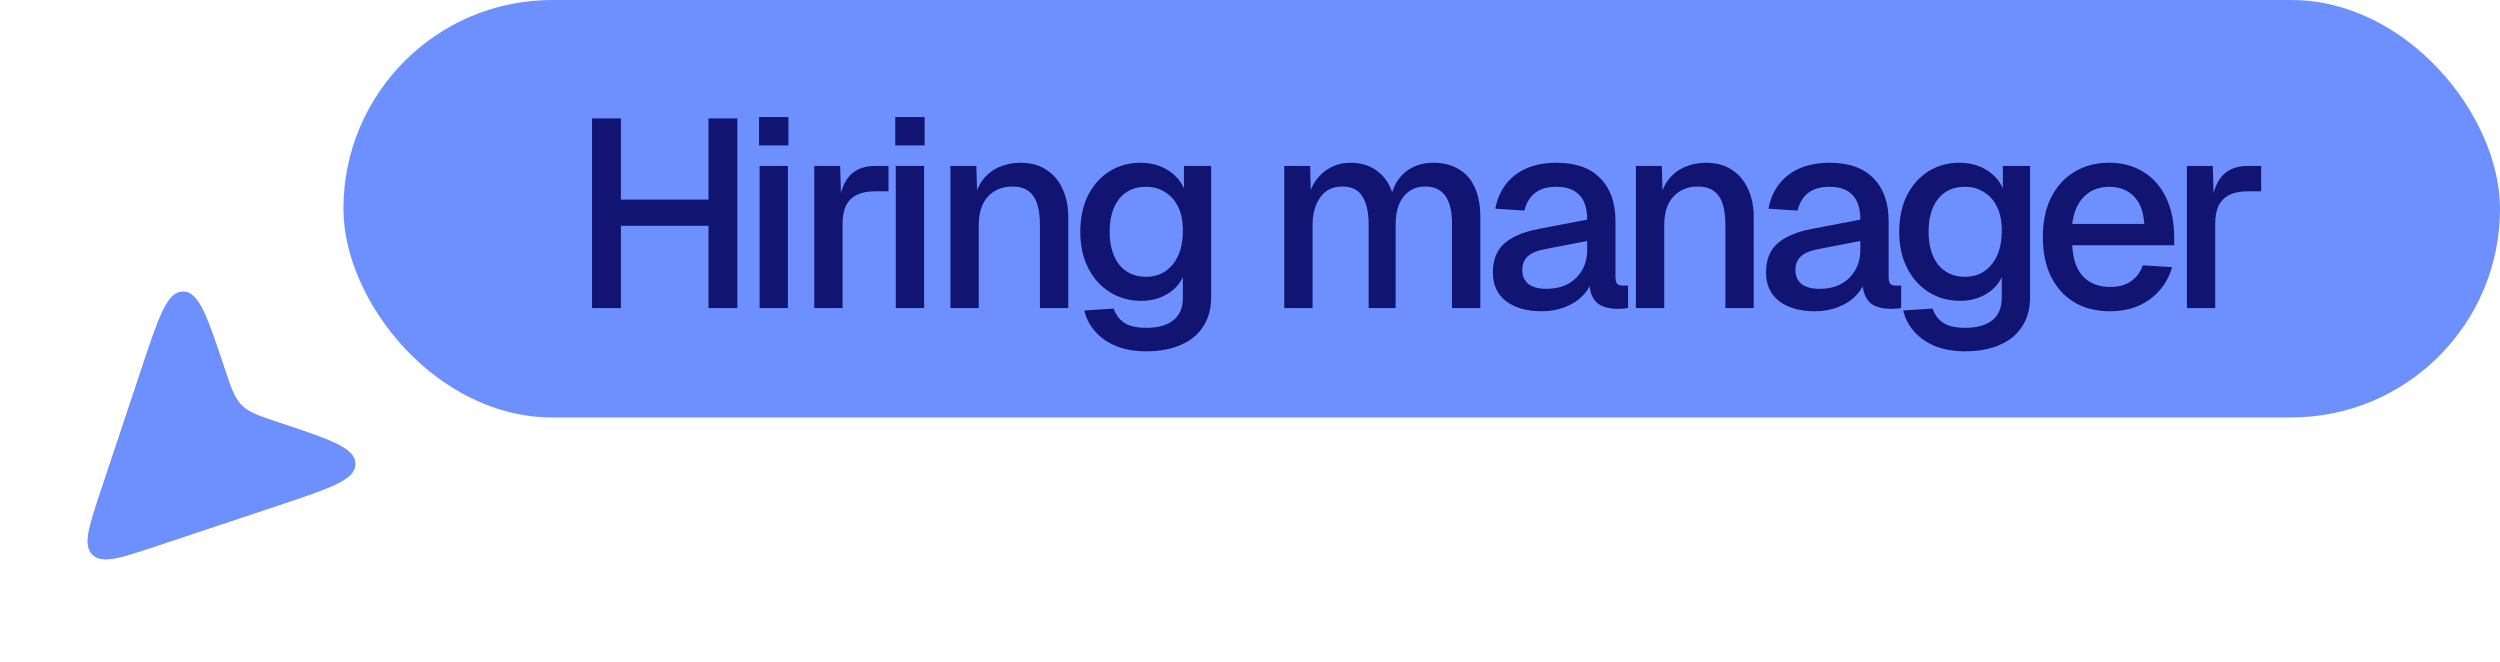
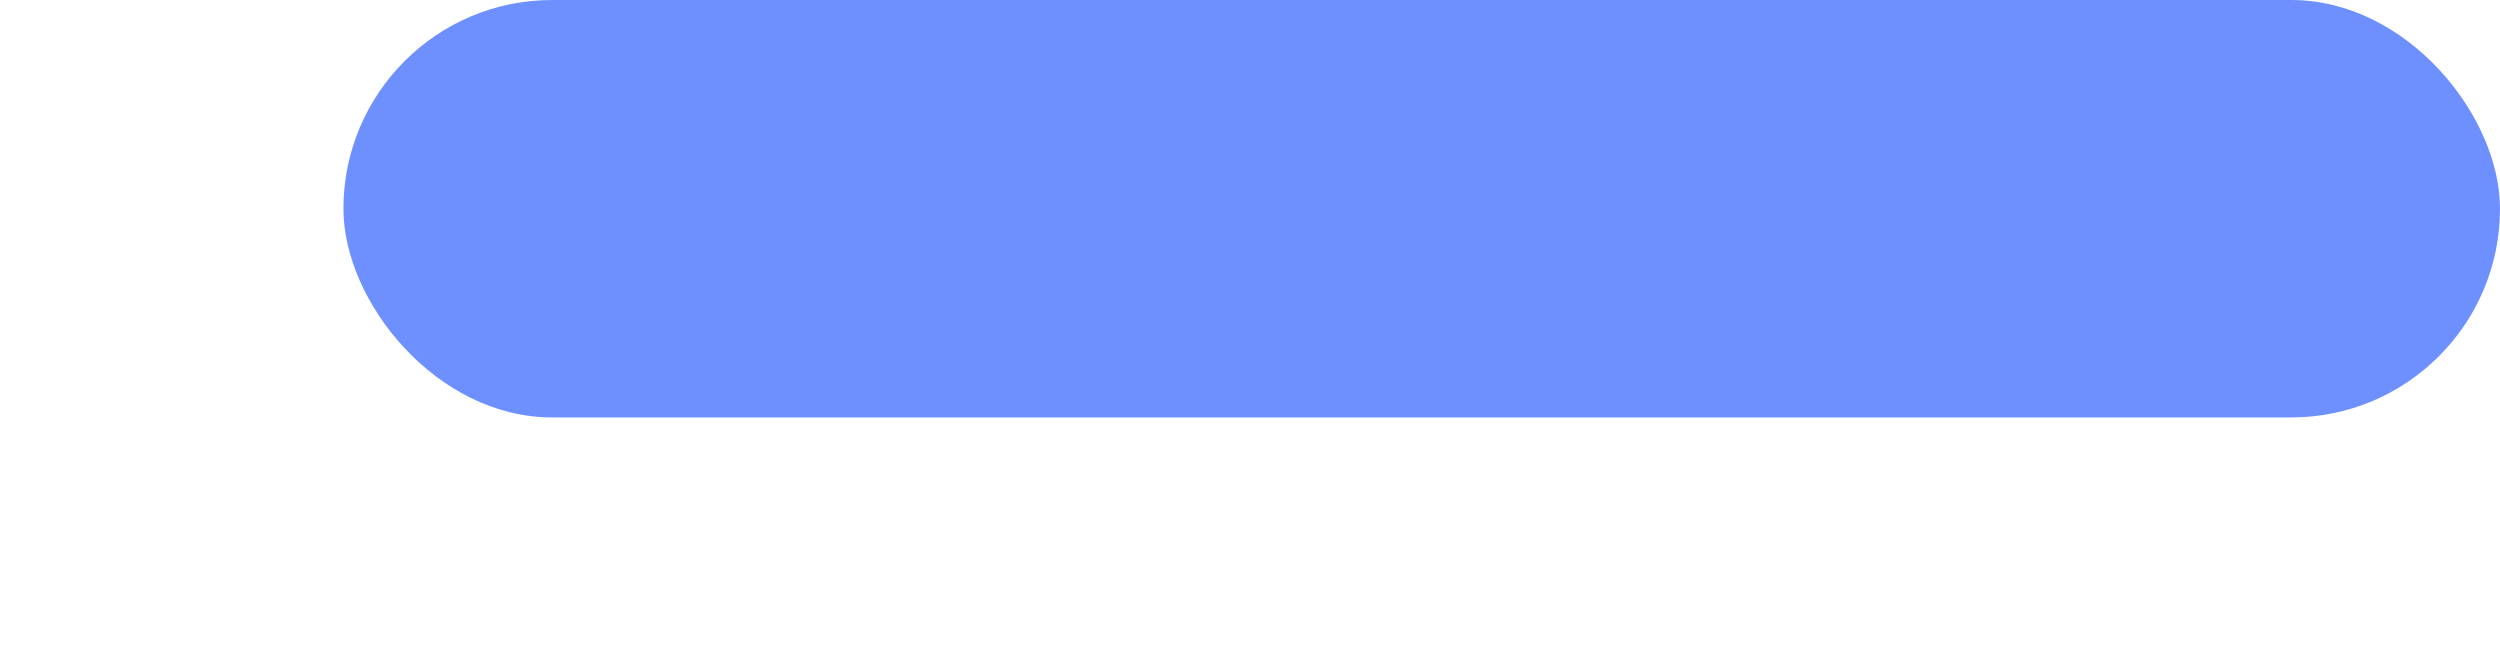
<svg xmlns="http://www.w3.org/2000/svg" width="151" height="40" viewBox="0 0 151 40" fill="none">
-   <path d="M6.102 29.618L8.57 22.213C9.585 19.168 10.092 17.646 11.019 17.619C11.045 17.618 11.071 17.618 11.097 17.619C12.024 17.646 12.531 19.168 13.546 22.213L13.546 22.213C13.948 23.419 14.149 24.022 14.577 24.459C14.591 24.473 14.604 24.487 14.618 24.5C15.055 24.928 15.658 25.129 16.864 25.531C19.909 26.546 21.431 27.053 21.459 27.98C21.459 28.006 21.459 28.032 21.459 28.058C21.431 28.985 19.909 29.492 16.864 30.507L9.459 32.975L9.459 32.975C7.262 33.708 6.163 34.074 5.583 33.494C5.003 32.914 5.369 31.816 6.102 29.618Z" fill="#6E90FF" />
-   <path d="M6.102 29.618L8.57 22.213C9.585 19.168 10.092 17.646 11.019 17.619C11.045 17.618 11.071 17.618 11.097 17.619C12.024 17.646 12.531 19.168 13.546 22.213L13.546 22.213C13.948 23.419 14.149 24.022 14.577 24.459C14.591 24.473 14.604 24.487 14.618 24.5C15.055 24.928 15.658 25.129 16.864 25.531C19.909 26.546 21.431 27.053 21.459 27.98C21.459 28.006 21.459 28.032 21.459 28.058C21.431 28.985 19.909 29.492 16.864 30.507L9.459 32.975L9.459 32.975C7.262 33.708 6.163 34.074 5.583 33.494C5.003 32.914 5.369 31.816 6.102 29.618Z" fill="#6E90FF" />
  <rect x="20.743" width="130.257" height="25.213" rx="12.607" fill="#6E90FF" />
-   <path d="M35.759 18.606V7.152H37.502V12.669L36.663 12.056H43.633L42.794 12.669V7.152H44.536V18.606H42.794V13.024L43.633 13.637H36.663L37.502 13.024V18.606H35.759ZM45.879 18.606V10.023H47.589V18.606H45.879ZM45.847 8.781V7.071H47.621V8.781H45.847ZM49.181 18.606V10.023H50.746L50.81 12.298L50.665 12.25C50.783 11.475 51.02 10.911 51.375 10.556C51.741 10.201 52.23 10.023 52.843 10.023H53.666V11.556H52.843C52.413 11.556 52.053 11.626 51.762 11.766C51.472 11.906 51.251 12.121 51.101 12.411C50.961 12.701 50.891 13.078 50.891 13.54V18.606H49.181ZM54.105 18.606V10.023H55.816V18.606H54.105ZM54.073 8.781V7.071H55.848V8.781H54.073ZM57.407 18.606V10.023H58.972L59.037 12.314L58.827 12.201C58.924 11.642 59.106 11.19 59.375 10.846C59.644 10.502 59.972 10.249 60.359 10.088C60.747 9.916 61.166 9.83 61.618 9.83C62.263 9.83 62.796 9.975 63.215 10.265C63.645 10.545 63.968 10.932 64.183 11.427C64.409 11.911 64.522 12.465 64.522 13.089V18.606H62.812V13.605C62.812 13.1 62.758 12.675 62.651 12.33C62.543 11.986 62.365 11.723 62.118 11.54C61.871 11.357 61.548 11.266 61.15 11.266C60.548 11.266 60.058 11.465 59.682 11.863C59.306 12.261 59.117 12.841 59.117 13.605V18.606H57.407ZM69.235 21.22C68.557 21.22 67.96 21.118 67.444 20.914C66.928 20.709 66.503 20.419 66.169 20.042C65.836 19.677 65.61 19.246 65.492 18.752L67.266 18.639C67.385 18.994 67.589 19.273 67.879 19.478C68.181 19.693 68.632 19.8 69.235 19.8C69.945 19.8 70.488 19.65 70.864 19.349C71.251 19.047 71.445 18.59 71.445 17.977V16.735C71.241 17.176 70.913 17.526 70.461 17.784C70.009 18.042 69.504 18.171 68.944 18.171C68.224 18.171 67.584 17.993 67.024 17.638C66.465 17.284 66.029 16.794 65.718 16.17C65.406 15.546 65.25 14.826 65.25 14.008C65.25 13.18 65.4 12.454 65.701 11.83C66.013 11.207 66.444 10.717 66.992 10.362C67.551 10.007 68.181 9.83 68.88 9.83C69.493 9.83 70.031 9.97 70.493 10.249C70.966 10.529 71.305 10.905 71.51 11.379V10.023H73.155V17.929C73.155 18.639 72.994 19.236 72.671 19.72C72.359 20.214 71.907 20.585 71.316 20.833C70.735 21.091 70.041 21.22 69.235 21.22ZM69.219 16.719C69.885 16.719 70.418 16.477 70.816 15.993C71.225 15.509 71.434 14.842 71.445 13.992C71.456 13.433 71.37 12.954 71.187 12.556C71.004 12.148 70.74 11.836 70.396 11.621C70.063 11.395 69.67 11.282 69.219 11.282C68.519 11.282 67.976 11.529 67.589 12.024C67.213 12.508 67.024 13.164 67.024 13.992C67.024 14.831 67.218 15.498 67.605 15.993C68.003 16.477 68.541 16.719 69.219 16.719ZM77.569 18.606V10.023H79.134L79.183 12.153L78.989 12.088C79.086 11.615 79.252 11.212 79.489 10.878C79.736 10.545 80.038 10.287 80.392 10.104C80.747 9.921 81.135 9.83 81.554 9.83C82.285 9.83 82.882 10.04 83.345 10.459C83.808 10.868 84.098 11.432 84.216 12.153H83.942C84.039 11.648 84.2 11.228 84.426 10.895C84.662 10.55 84.964 10.287 85.329 10.104C85.695 9.921 86.109 9.83 86.572 9.83C87.174 9.83 87.685 9.959 88.104 10.217C88.535 10.464 88.857 10.83 89.072 11.314C89.298 11.798 89.411 12.39 89.411 13.089V18.606H87.701V13.508C87.701 12.766 87.567 12.207 87.298 11.83C87.029 11.454 86.62 11.266 86.072 11.266C85.717 11.266 85.405 11.357 85.136 11.54C84.867 11.723 84.657 11.986 84.507 12.33C84.367 12.675 84.297 13.089 84.297 13.573V18.606H82.667V13.573C82.667 12.841 82.544 12.277 82.296 11.879C82.06 11.47 81.651 11.266 81.07 11.266C80.704 11.266 80.387 11.357 80.118 11.54C79.86 11.723 79.656 11.992 79.505 12.347C79.355 12.691 79.279 13.1 79.279 13.573V18.606H77.569ZM93.106 18.8C92.213 18.8 91.498 18.596 90.96 18.187C90.433 17.778 90.17 17.203 90.17 16.461C90.17 15.719 90.39 15.143 90.831 14.734C91.283 14.315 91.977 14.014 92.913 13.831L95.865 13.266C95.865 12.599 95.709 12.105 95.397 11.782C95.085 11.448 94.623 11.282 94.01 11.282C93.461 11.282 93.031 11.405 92.719 11.653C92.407 11.889 92.192 12.244 92.074 12.718L90.315 12.605C90.476 11.744 90.874 11.067 91.509 10.572C92.154 10.077 92.988 9.83 94.01 9.83C95.171 9.83 96.053 10.142 96.656 10.765C97.269 11.379 97.575 12.244 97.575 13.363V16.703C97.575 16.907 97.608 17.052 97.672 17.138C97.747 17.214 97.866 17.251 98.027 17.251H98.334V18.606C98.28 18.617 98.194 18.628 98.075 18.639C97.957 18.649 97.833 18.655 97.704 18.655C97.339 18.655 97.021 18.596 96.752 18.477C96.494 18.359 96.301 18.166 96.172 17.897C96.043 17.617 95.978 17.246 95.978 16.783L96.156 16.864C96.069 17.241 95.881 17.574 95.591 17.864C95.311 18.155 94.951 18.386 94.51 18.558C94.08 18.719 93.612 18.8 93.106 18.8ZM93.38 17.445C93.897 17.445 94.338 17.348 94.703 17.154C95.069 16.95 95.354 16.67 95.558 16.316C95.763 15.96 95.865 15.557 95.865 15.105V14.557L93.348 15.041C92.832 15.138 92.466 15.294 92.251 15.509C92.047 15.713 91.945 15.977 91.945 16.299C91.945 16.665 92.068 16.95 92.316 17.154C92.574 17.348 92.929 17.445 93.38 17.445ZM98.809 18.606V10.023H100.374L100.439 12.314L100.229 12.201C100.326 11.642 100.509 11.19 100.778 10.846C101.047 10.502 101.375 10.249 101.762 10.088C102.149 9.916 102.569 9.83 103.02 9.83C103.666 9.83 104.198 9.975 104.618 10.265C105.048 10.545 105.37 10.932 105.586 11.427C105.811 11.911 105.924 12.465 105.924 13.089V18.606H104.214V13.605C104.214 13.1 104.16 12.675 104.053 12.33C103.945 11.986 103.768 11.723 103.521 11.54C103.273 11.357 102.95 11.266 102.552 11.266C101.95 11.266 101.461 11.465 101.084 11.863C100.708 12.261 100.52 12.841 100.52 13.605V18.606H98.809ZM109.604 18.8C108.711 18.8 107.996 18.596 107.458 18.187C106.931 17.778 106.668 17.203 106.668 16.461C106.668 15.719 106.888 15.143 107.329 14.734C107.781 14.315 108.475 14.014 109.411 13.831L112.363 13.266C112.363 12.599 112.207 12.105 111.895 11.782C111.583 11.448 111.121 11.282 110.508 11.282C109.959 11.282 109.529 11.405 109.217 11.653C108.905 11.889 108.69 12.244 108.572 12.718L106.813 12.605C106.974 11.744 107.372 11.067 108.007 10.572C108.652 10.077 109.486 9.83 110.508 9.83C111.669 9.83 112.551 10.142 113.154 10.765C113.767 11.379 114.073 12.244 114.073 13.363V16.703C114.073 16.907 114.105 17.052 114.17 17.138C114.245 17.214 114.364 17.251 114.525 17.251H114.831V18.606C114.778 18.617 114.692 18.628 114.573 18.639C114.455 18.649 114.331 18.655 114.202 18.655C113.837 18.655 113.519 18.596 113.25 18.477C112.992 18.359 112.799 18.166 112.67 17.897C112.54 17.617 112.476 17.246 112.476 16.783L112.653 16.864C112.567 17.241 112.379 17.574 112.089 17.864C111.809 18.155 111.449 18.386 111.008 18.558C110.578 18.719 110.11 18.8 109.604 18.8ZM109.878 17.445C110.395 17.445 110.836 17.348 111.201 17.154C111.567 16.95 111.852 16.67 112.056 16.316C112.261 15.96 112.363 15.557 112.363 15.105V14.557L109.846 15.041C109.33 15.138 108.964 15.294 108.749 15.509C108.545 15.713 108.443 15.977 108.443 16.299C108.443 16.665 108.566 16.95 108.814 17.154C109.072 17.348 109.427 17.445 109.878 17.445ZM118.697 21.22C118.019 21.22 117.422 21.118 116.906 20.914C116.39 20.709 115.965 20.419 115.632 20.042C115.298 19.677 115.072 19.246 114.954 18.752L116.729 18.639C116.847 18.994 117.051 19.273 117.342 19.478C117.643 19.693 118.095 19.8 118.697 19.8C119.407 19.8 119.95 19.65 120.326 19.349C120.714 19.047 120.907 18.59 120.907 17.977V16.735C120.703 17.176 120.375 17.526 119.923 17.784C119.471 18.042 118.966 18.171 118.407 18.171C117.686 18.171 117.046 17.993 116.487 17.638C115.927 17.284 115.492 16.794 115.18 16.17C114.868 15.546 114.712 14.826 114.712 14.008C114.712 13.18 114.863 12.454 115.164 11.83C115.476 11.207 115.906 10.717 116.454 10.362C117.014 10.007 117.643 9.83 118.342 9.83C118.955 9.83 119.493 9.97 119.955 10.249C120.429 10.529 120.767 10.905 120.972 11.379V10.023H122.617V17.929C122.617 18.639 122.456 19.236 122.133 19.72C121.822 20.214 121.37 20.585 120.778 20.833C120.197 21.091 119.504 21.22 118.697 21.22ZM118.681 16.719C119.348 16.719 119.88 16.477 120.278 15.993C120.687 15.509 120.897 14.842 120.907 13.992C120.918 13.433 120.832 12.954 120.649 12.556C120.466 12.148 120.203 11.836 119.859 11.621C119.525 11.395 119.133 11.282 118.681 11.282C117.982 11.282 117.439 11.529 117.051 12.024C116.675 12.508 116.487 13.164 116.487 13.992C116.487 14.831 116.68 15.498 117.067 15.993C117.465 16.477 118.003 16.719 118.681 16.719ZM127.452 18.8C126.613 18.8 125.887 18.617 125.274 18.252C124.672 17.886 124.204 17.364 123.87 16.686C123.548 16.009 123.386 15.218 123.386 14.315C123.386 13.411 123.548 12.626 123.87 11.959C124.204 11.282 124.672 10.76 125.274 10.394C125.876 10.018 126.586 9.83 127.404 9.83C128.178 9.83 128.861 10.013 129.453 10.378C130.044 10.733 130.501 11.249 130.824 11.927C131.157 12.605 131.324 13.422 131.324 14.379V14.815H125.161C125.204 15.654 125.425 16.283 125.823 16.703C126.231 17.122 126.78 17.332 127.468 17.332C127.974 17.332 128.393 17.214 128.727 16.977C129.06 16.74 129.291 16.423 129.42 16.025L131.195 16.138C130.969 16.934 130.523 17.579 129.856 18.074C129.2 18.558 128.399 18.8 127.452 18.8ZM125.161 13.524H129.517C129.463 12.761 129.243 12.196 128.856 11.83C128.479 11.465 127.995 11.282 127.404 11.282C126.791 11.282 126.285 11.475 125.887 11.863C125.5 12.239 125.258 12.793 125.161 13.524ZM132.089 18.606V10.023H133.654L133.718 12.298L133.573 12.25C133.692 11.475 133.928 10.911 134.283 10.556C134.649 10.201 135.138 10.023 135.751 10.023H136.574V11.556H135.751C135.321 11.556 134.961 11.626 134.67 11.766C134.38 11.906 134.159 12.121 134.009 12.411C133.869 12.701 133.799 13.078 133.799 13.54V18.606H132.089Z" fill="#121471" />
</svg>